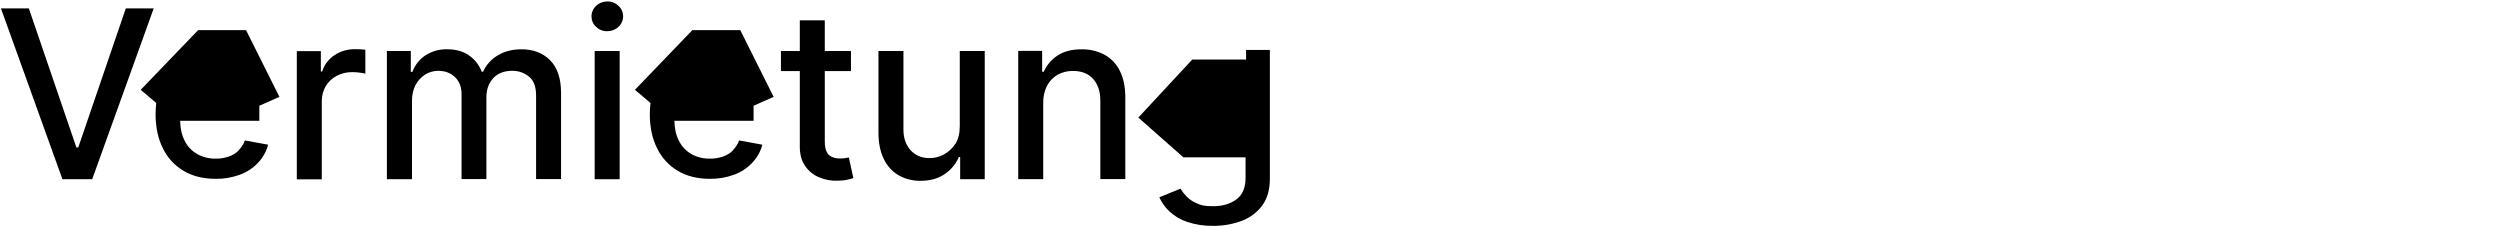
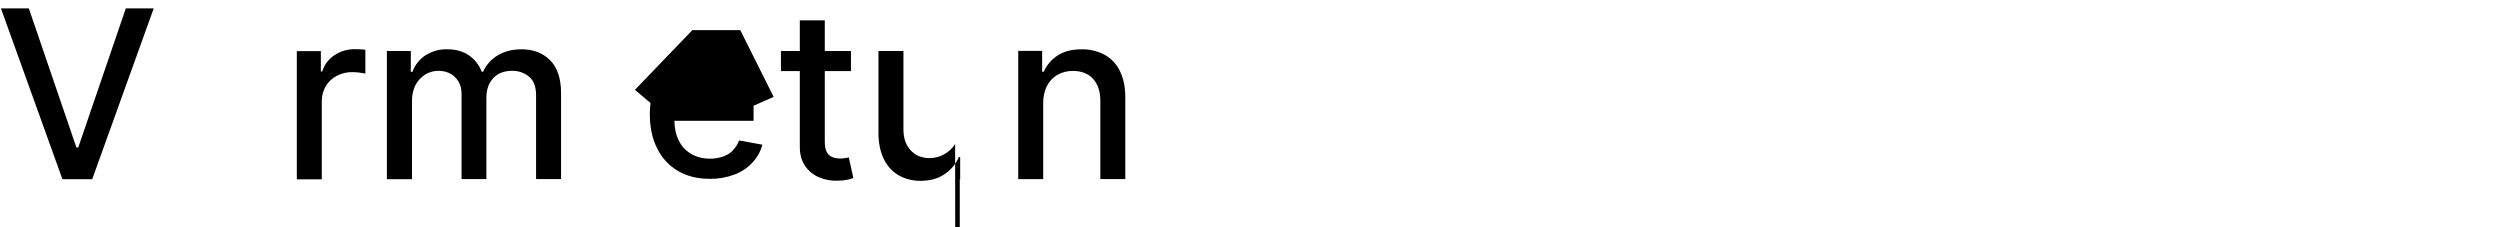
<svg xmlns="http://www.w3.org/2000/svg" id="Layer_1" version="1.1" viewBox="0 0 1881.7 171">
  <path id="Pfad_71" d="M94.7,6.3l-35.8,104.7h-1.4L21.7,6.3H.7l46.3,128.6h22.4L115.7,6.3h-21Z" />
-   <path d="M179.5,113.4c-2.1,2-4.7,3.6-7.5,4.5-3.1,1-6.3,1.6-9.6,1.5-4.9.1-9.8-1.1-14.1-3.5-4.1-2.4-7.4-5.9-9.4-10.2-2.1-4.1-3.2-9-3.3-14.8h59.6v-11.3l15.1-6.7-25.1-50.2h-36.1l-43.2,44.9,11.7,9.9v.2c-.3,2.6-.5,5.3-.5,8.2,0,9.8,1.8,18.4,5.5,25.7,3.4,7.1,8.8,13,15.6,17,6.7,4,14.8,6,24.1,6,6.3.1,12.6-1,18.5-3.2,5.1-1.9,9.8-5,13.5-9,3.6-3.8,6.2-8.4,7.5-13.5l-17.5-3.2c-1,2.8-2.7,5.4-4.8,7.5Z" />
  <path d="M242.2,134.9v-58.9c0-3.9,1-7.8,3-11.2,2-3.3,4.8-5.9,8.2-7.7,3.6-1.9,7.7-2.9,11.8-2.8,1.9,0,3.9.1,5.8.4,1.4.2,2.7.4,4,.7v-18c-.9-.1-2.2-.2-3.8-.3-1.6,0-3-.1-4.2-.1-5.4,0-10.7,1.5-15.2,4.5-4.4,2.9-7.7,7.2-9.3,12.3h-1v-15.3h-18.1v96.5h18.8Z" />
  <path d="M310.1,134.9v-59.5c0-4,.9-8,2.7-11.5,1.7-3.2,4.2-5.8,7.2-7.8,2.9-1.8,6.4-2.8,9.8-2.8,5.2,0,9.5,1.6,12.7,4.8,3.3,3.2,4.9,7.4,4.9,12.6v64.1h18.7v-61.5c0-5.9,1.7-10.7,5.1-14.4s8.1-5.6,14.3-5.6c4.6-.1,9.2,1.5,12.7,4.4,3.6,2.9,5.3,7.7,5.3,14.2v62.9h18.8v-64.7c0-11.1-2.8-19.3-8.3-24.8-5.5-5.5-12.7-8.2-21.4-8.2-7,0-12.9,1.5-18,4.6-4.9,2.9-8.7,7.2-11,12.3h-1c-1.9-5-5.3-9.4-9.7-12.4-4.4-3-9.8-4.5-16.2-4.5-5.8-.2-11.5,1.4-16.4,4.5-4.6,3-8,7.4-9.9,12.5h-1.2v-15.7h-18v96.5h18.8Z" />
-   <rect x="447.6" y="38.4" width="18.8" height="96.5" />
-   <path d="M465.5,20.2c2.2-2,3.5-4.9,3.5-7.9,0-3-1.2-5.9-3.5-7.9-2.2-2.2-5.3-3.4-8.4-3.3-3.1,0-6.1,1.1-8.4,3.3-2.2,2-3.5,4.9-3.5,7.9,0,3,1.2,5.9,3.5,7.9,2.2,2.2,5.3,3.4,8.4,3.3,3.1,0,6.1-1.1,8.4-3.3" />
  <rect x="587.8" y="38.4" width="52.7" height="15.1" />
  <path d="M602,110.4c0,5.8,1.3,10.7,4,14.5,2.6,3.8,6.2,6.8,10.4,8.5,4.4,1.9,9.1,2.8,13.8,2.6,2.5,0,5.1-.2,7.5-.7,1.6-.3,3.1-.7,4.6-1.3l-3.4-15.5c-.6.1-1.5.3-2.6.5-1.3.2-2.6.3-4,.3-1.9,0-3.9-.3-5.7-1-1.8-.7-3.3-2-4.2-3.7-1.1-1.8-1.6-4.6-1.6-8.2V15.3h-18.8v95.1Z" />
-   <path d="M718.9,108.4c-2.1,3.4-5.2,6.1-8.7,8-3.2,1.7-6.9,2.6-10.5,2.6-5.8,0-10.6-1.9-14.2-5.8-3.6-3.9-5.5-9.1-5.5-15.7v-59.1h-18.8v61.4c0,8,1.4,14.6,4.1,20,2.4,5.1,6.3,9.4,11.2,12.2,5,2.8,10.7,4.2,16.4,4.1,7.2,0,13.3-1.7,18.2-5.1,4.7-3.2,8.4-7.6,10.6-12.8h1v16.7h18.5V38.4h-18.8v56.5c0,5.5-1.1,10-3.4,13.6" />
+   <path d="M718.9,108.4c-2.1,3.4-5.2,6.1-8.7,8-3.2,1.7-6.9,2.6-10.5,2.6-5.8,0-10.6-1.9-14.2-5.8-3.6-3.9-5.5-9.1-5.5-15.7v-59.1h-18.8v61.4c0,8,1.4,14.6,4.1,20,2.4,5.1,6.3,9.4,11.2,12.2,5,2.8,10.7,4.2,16.4,4.1,7.2,0,13.3-1.7,18.2-5.1,4.7-3.2,8.4-7.6,10.6-12.8h1v16.7h18.5h-18.8v56.5c0,5.5-1.1,10-3.4,13.6" />
  <path d="M788.1,64.5c1.8-3.5,4.6-6.3,8-8.3,3.6-1.9,7.5-2.9,11.6-2.8,6.4,0,11.4,2,15,5.9,3.6,4,5.5,9.4,5.5,16.4v59.1h18.8v-61.4c0-8-1.4-14.6-4.1-20-2.5-5.2-6.5-9.4-11.5-12.2-5.3-2.8-11.3-4.2-17.3-4.1-7.2,0-13.2,1.5-18,4.6-4.6,3-8.3,7.3-10.5,12.3h-1.2v-15.7h-18v96.5h18.8v-57.3c-.1-4.5.9-9,2.9-13.1" />
  <path d="M551.5,113.4c-2.1,2-4.7,3.6-7.5,4.5-3.1,1-6.3,1.6-9.6,1.5-4.9.1-9.8-1.1-14.1-3.5-4.1-2.4-7.4-5.9-9.4-10.2-2.1-4.1-3.2-9-3.3-14.8h59.6v-11.3l15.1-6.7-25.1-50.2h-36.1l-43.2,44.9,11.7,9.9v.2c-.3,2.6-.5,5.3-.5,8.2,0,9.8,1.8,18.4,5.5,25.7,3.4,7.1,8.8,13,15.6,17,6.7,4,14.8,6,24.1,6,6.3.1,12.6-1,18.5-3.2,5.1-1.9,9.8-5,13.5-9,3.6-3.8,6.2-8.4,7.5-13.5l-17.5-3.2c-1,2.8-2.7,5.4-4.8,7.5Z" />
-   <path d="M937.9,37.6v7.2h-40.5l-40.6,43.7,33.9,29.9h46.8v15.5c0,7.4-2.3,12.8-6.9,16.2-4.6,3.4-10.4,5.1-17.4,5.1s-9.3-.7-12.5-2.2c-2.9-1.2-5.5-3-7.7-5.2-1.7-1.8-3.2-3.7-4.5-5.8l-15.9,6.5c1.8,4,4.4,7.7,7.7,10.7,3.8,3.5,8.3,6.2,13.2,7.8,6.3,2.1,12.8,3.1,19.4,3,7.4.1,14.8-1.2,21.8-3.8,6.1-2.3,11.5-6.3,15.4-11.6,3.8-5.2,5.7-11.9,5.7-20.1V37.6h-18.1Z" />
</svg>